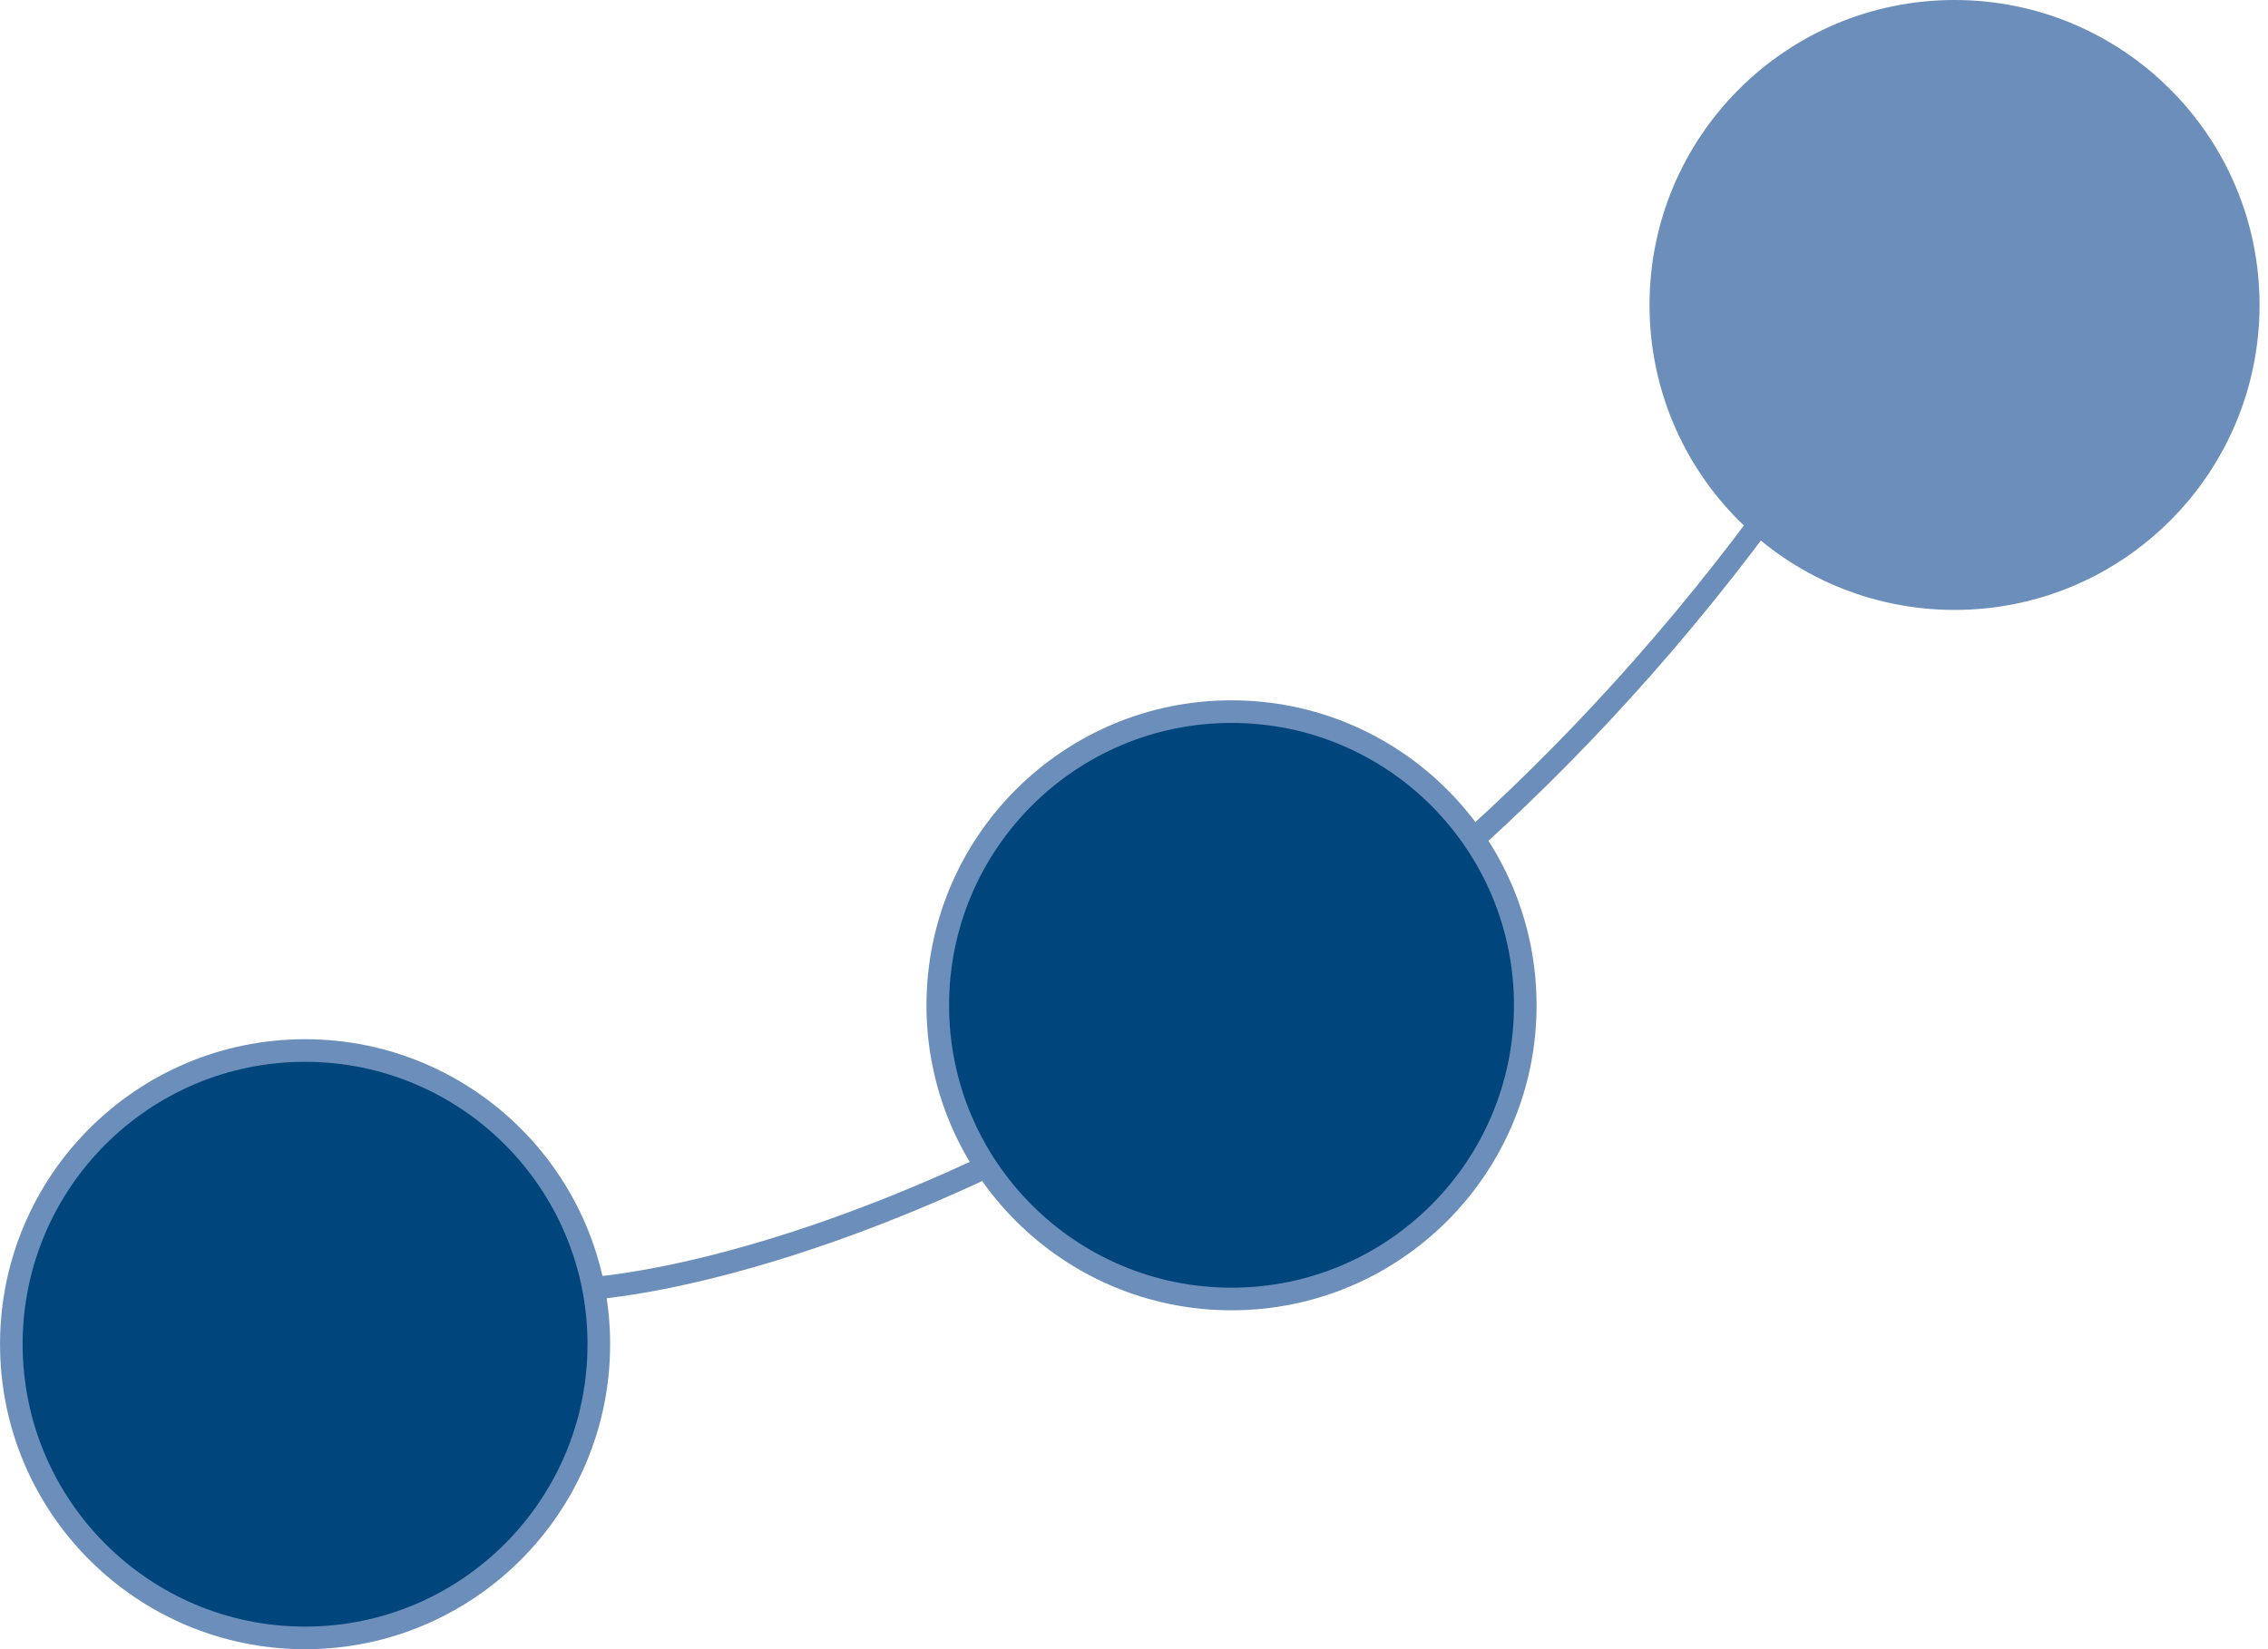
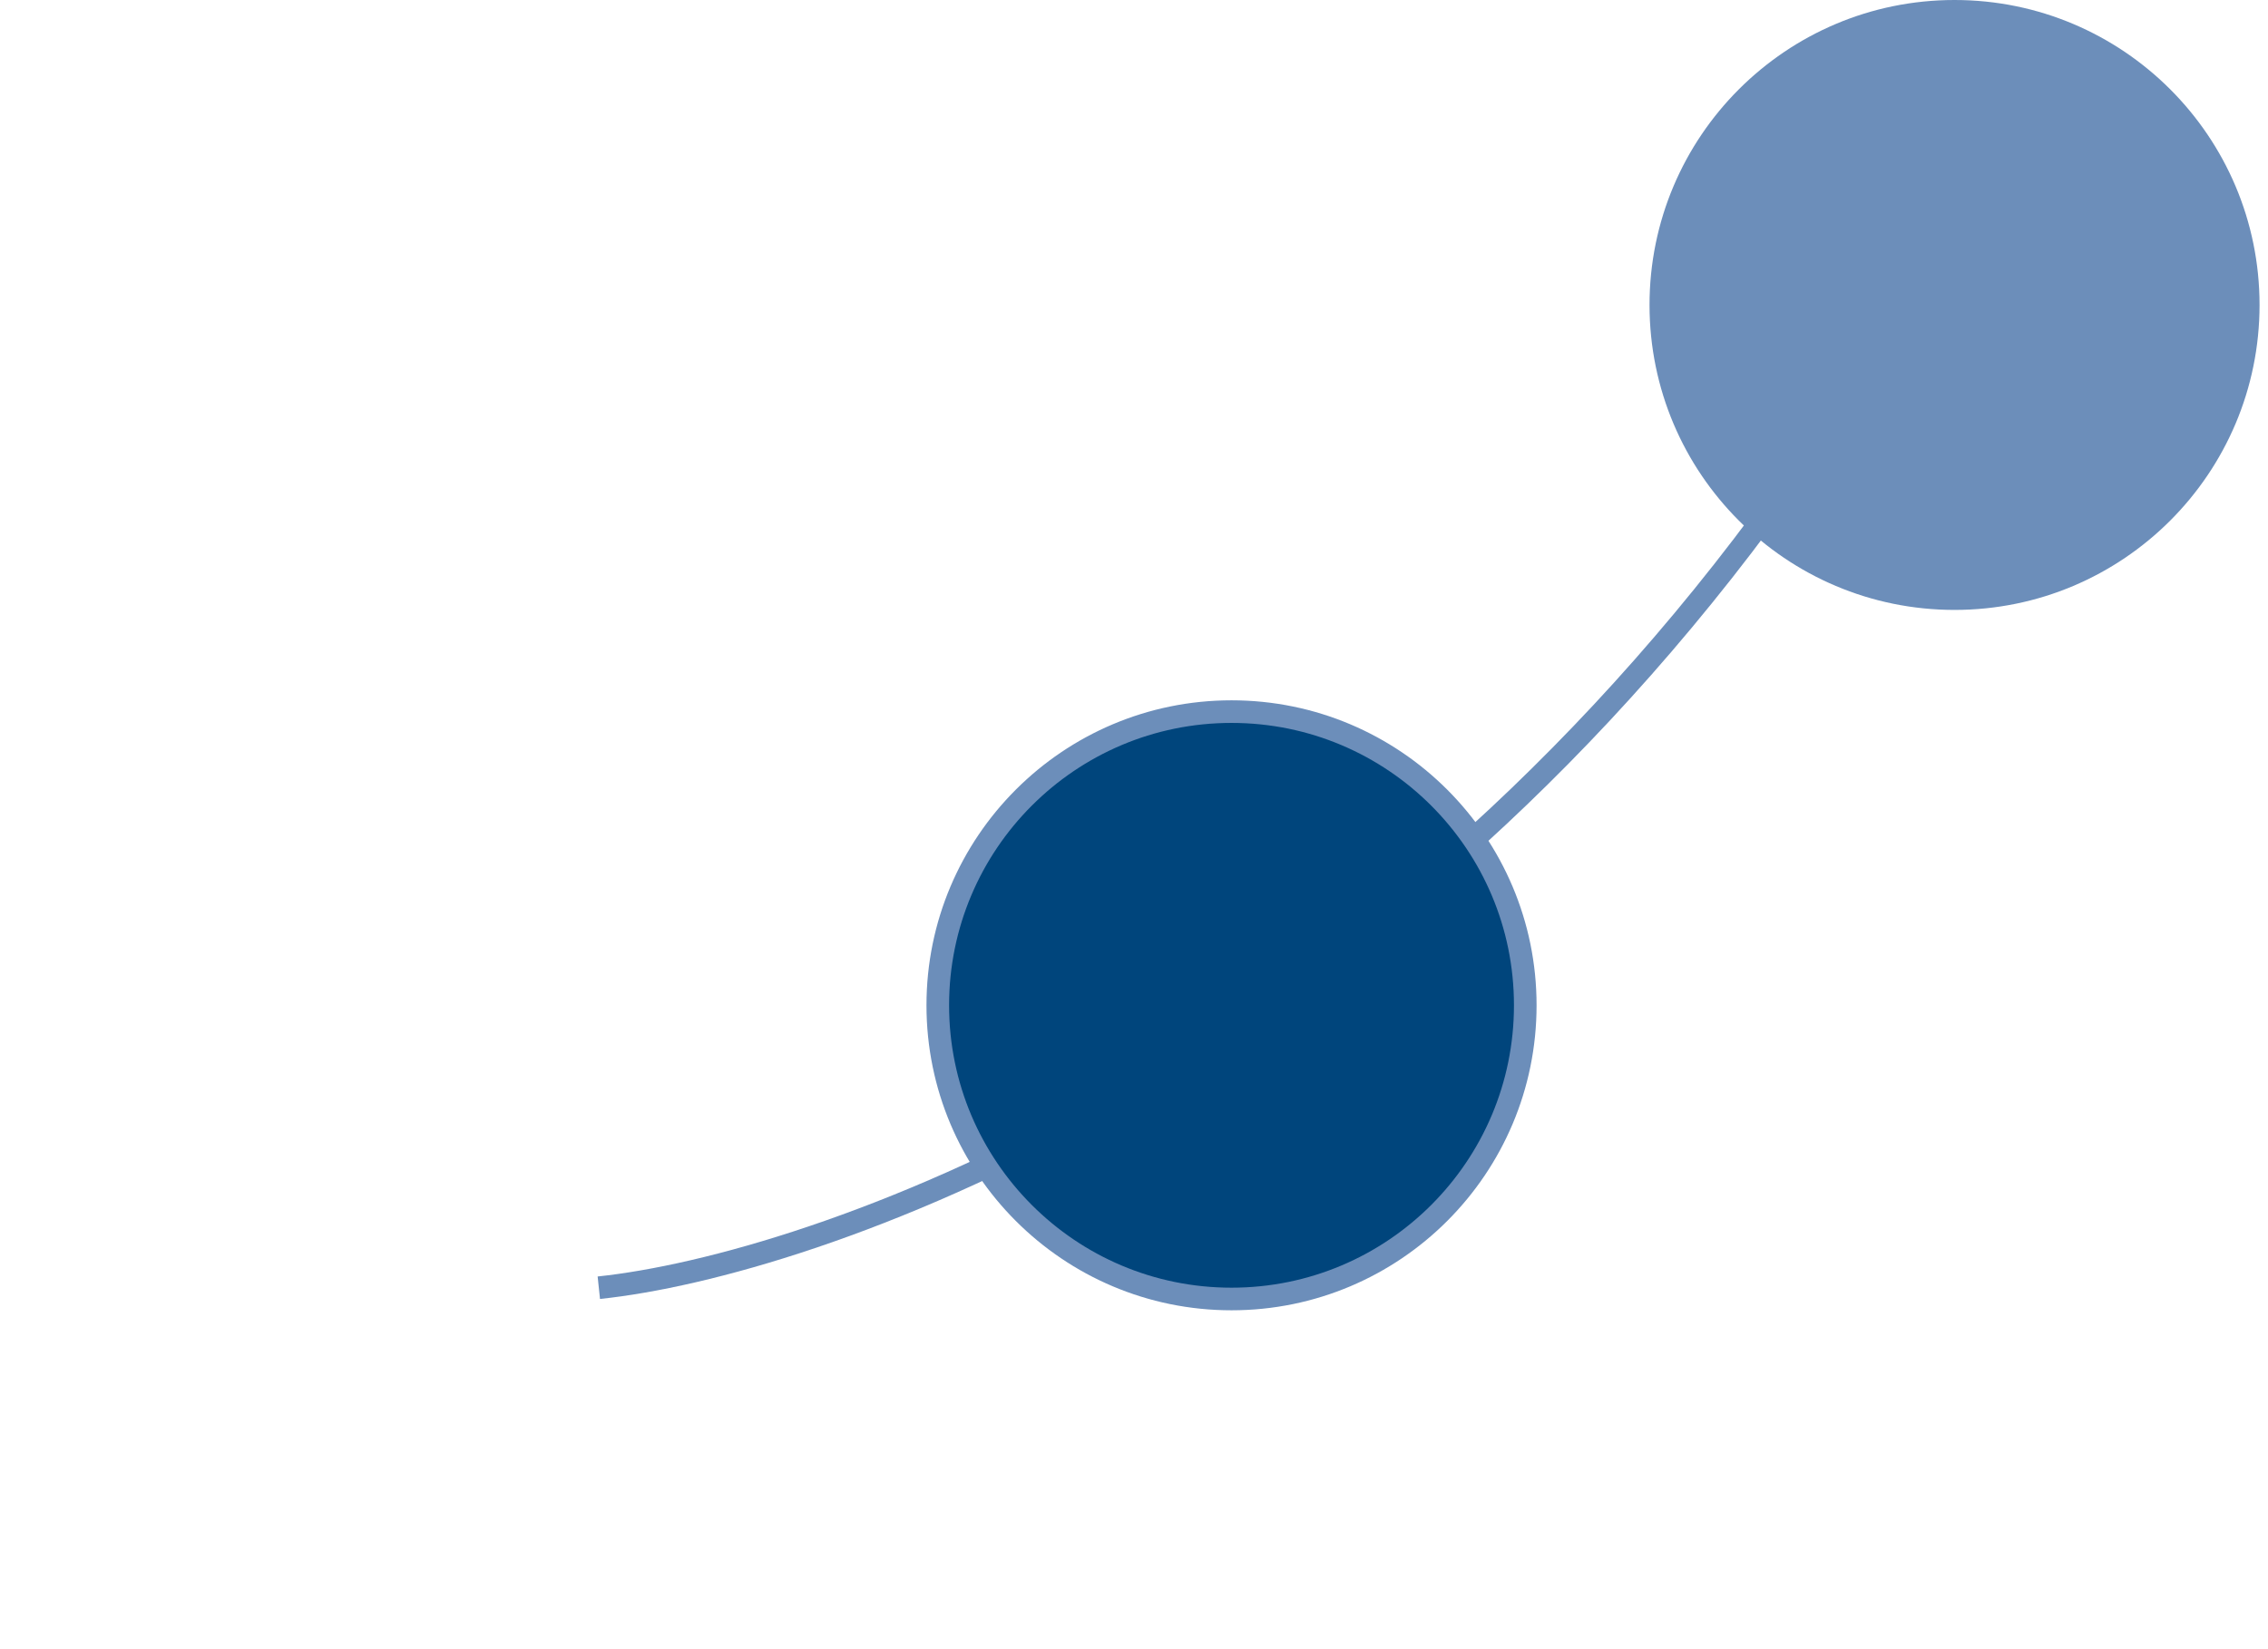
<svg xmlns="http://www.w3.org/2000/svg" width="33" height="24" viewBox="0 0 33 24" fill="none">
  <path d="M8.713 18.74C11.836 18.411 19.595 15.715 25.644 7.562" stroke="#6C8EBA" stroke-width="0.329" />
-   <circle cx="4.439" cy="19.562" r="4.274" fill="#00457C" stroke="#6C8EBA" stroke-width="0.329" />
  <circle cx="17.919" cy="14.63" r="4.274" fill="#00457C" stroke="#6C8EBA" stroke-width="0.329" />
  <circle cx="28.439" cy="4.438" r="4.438" fill="#6C8EBA" />
</svg>